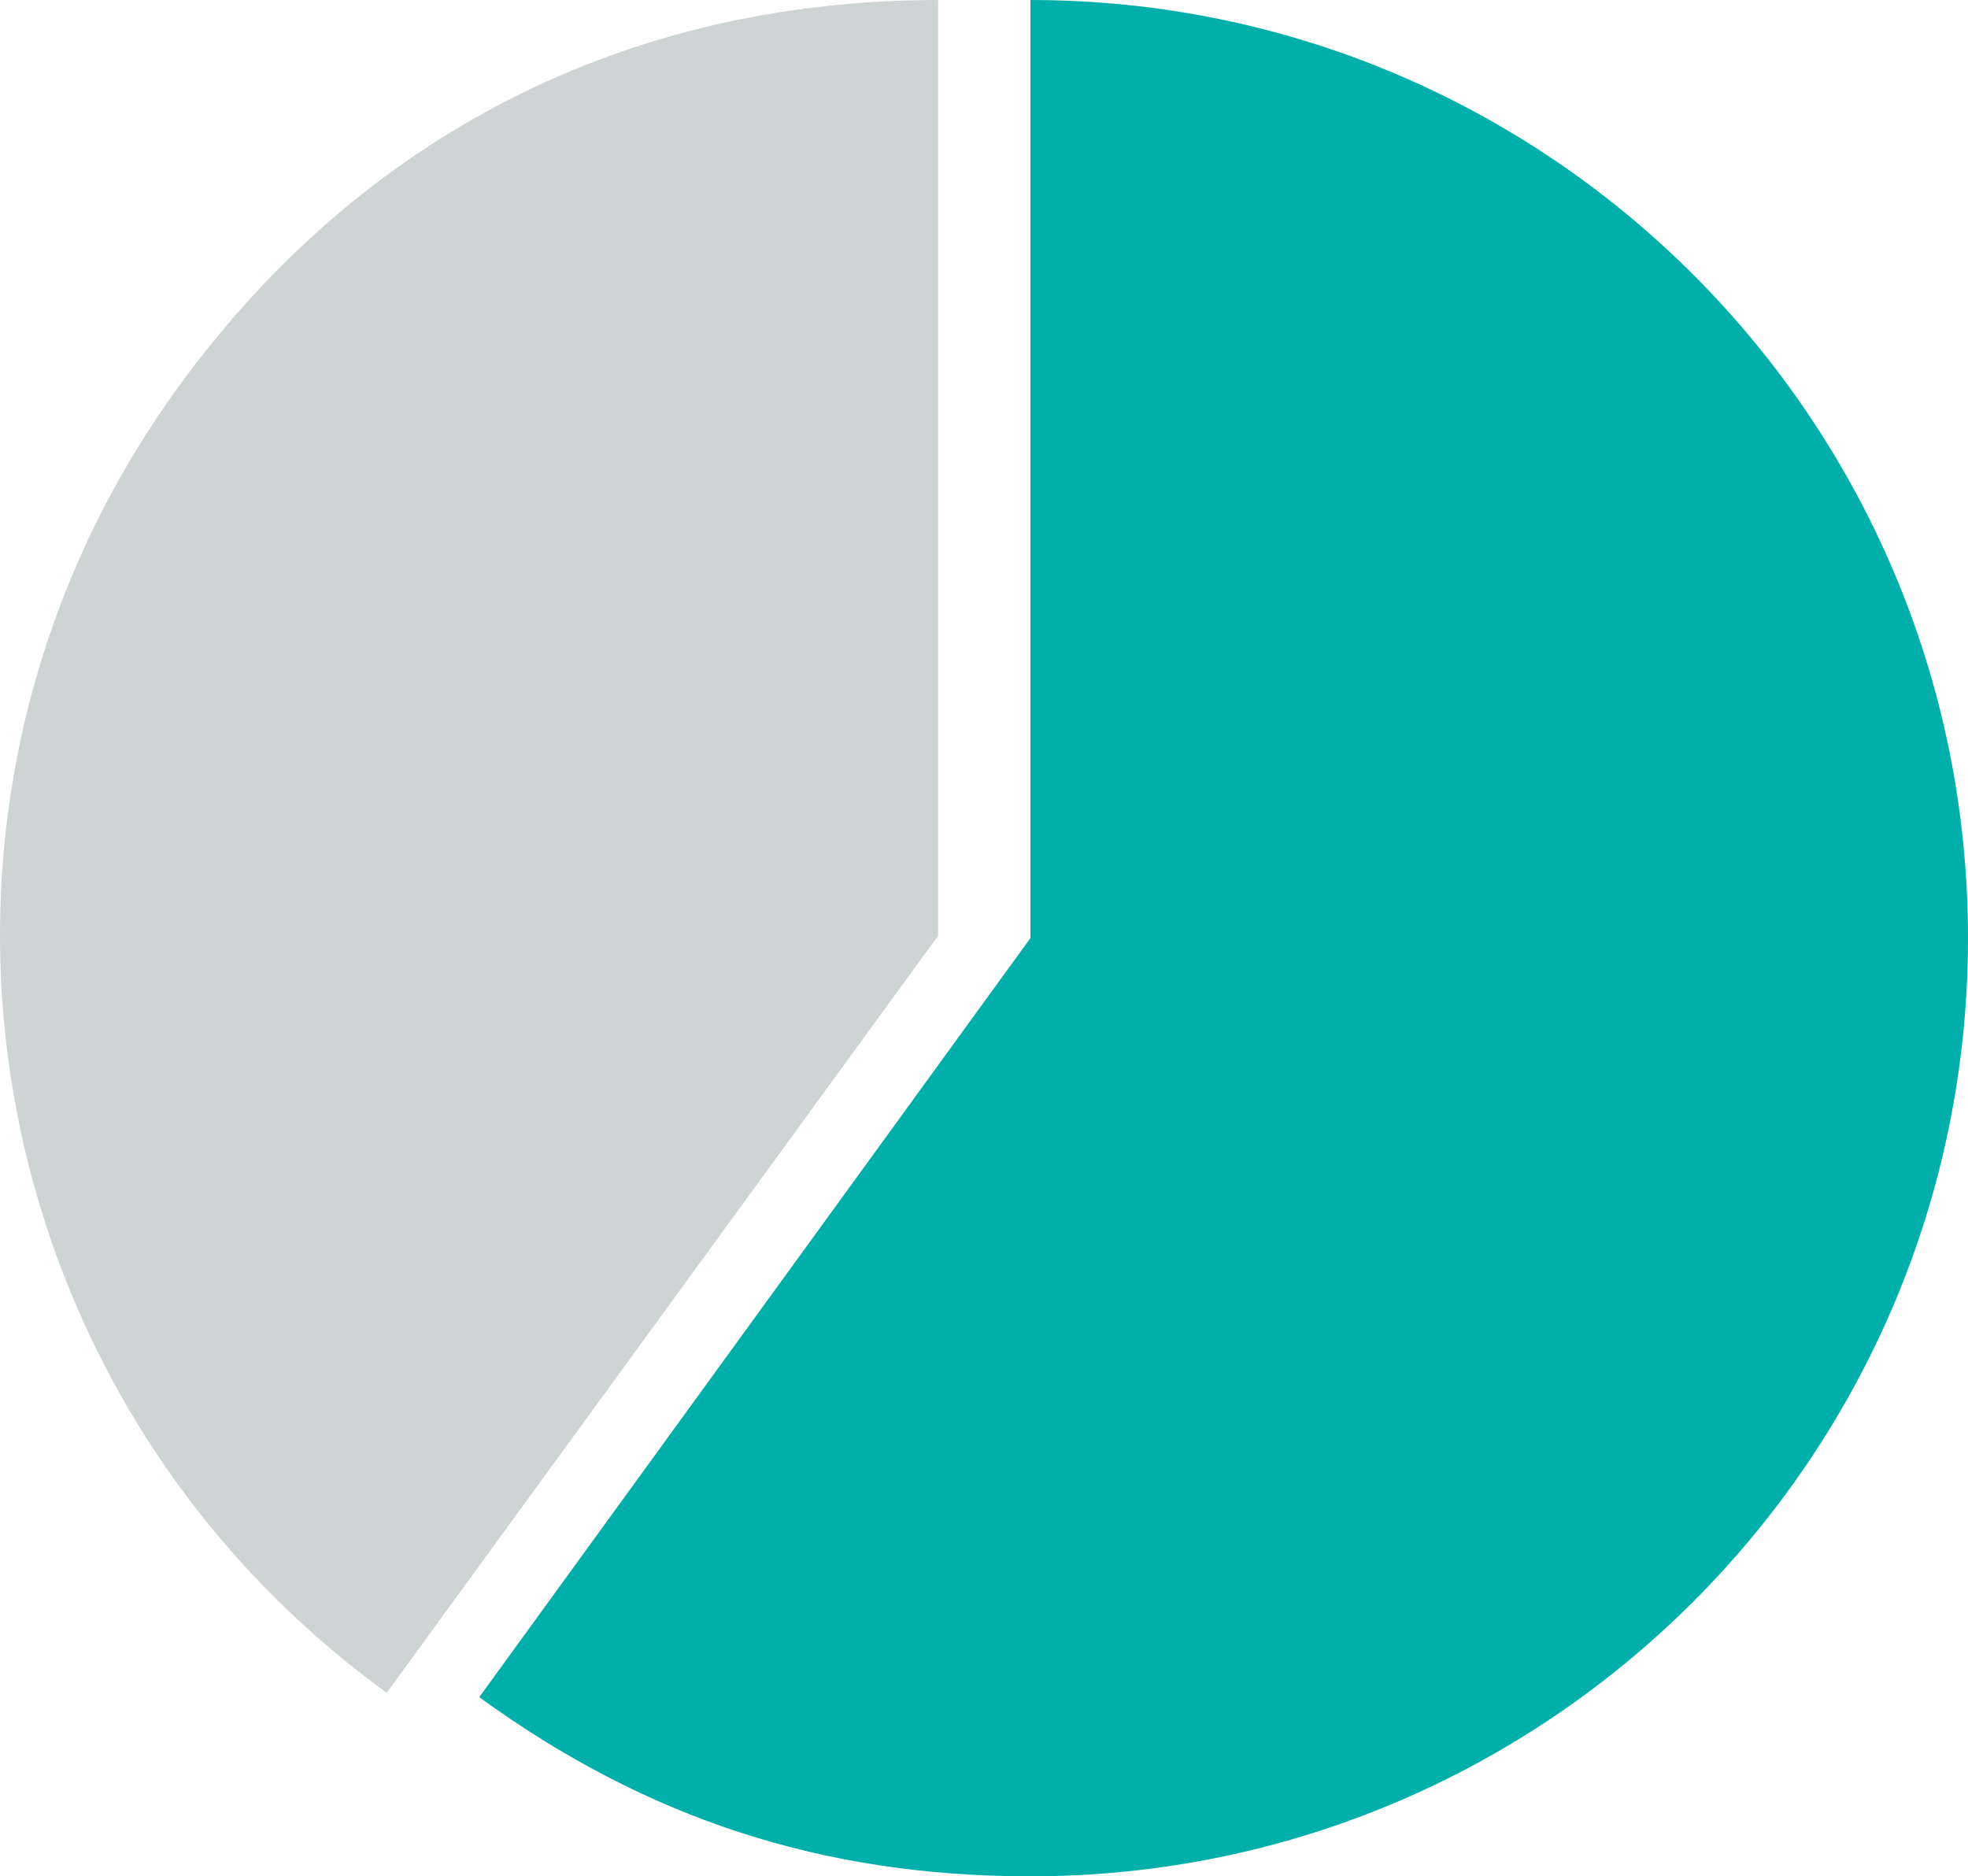
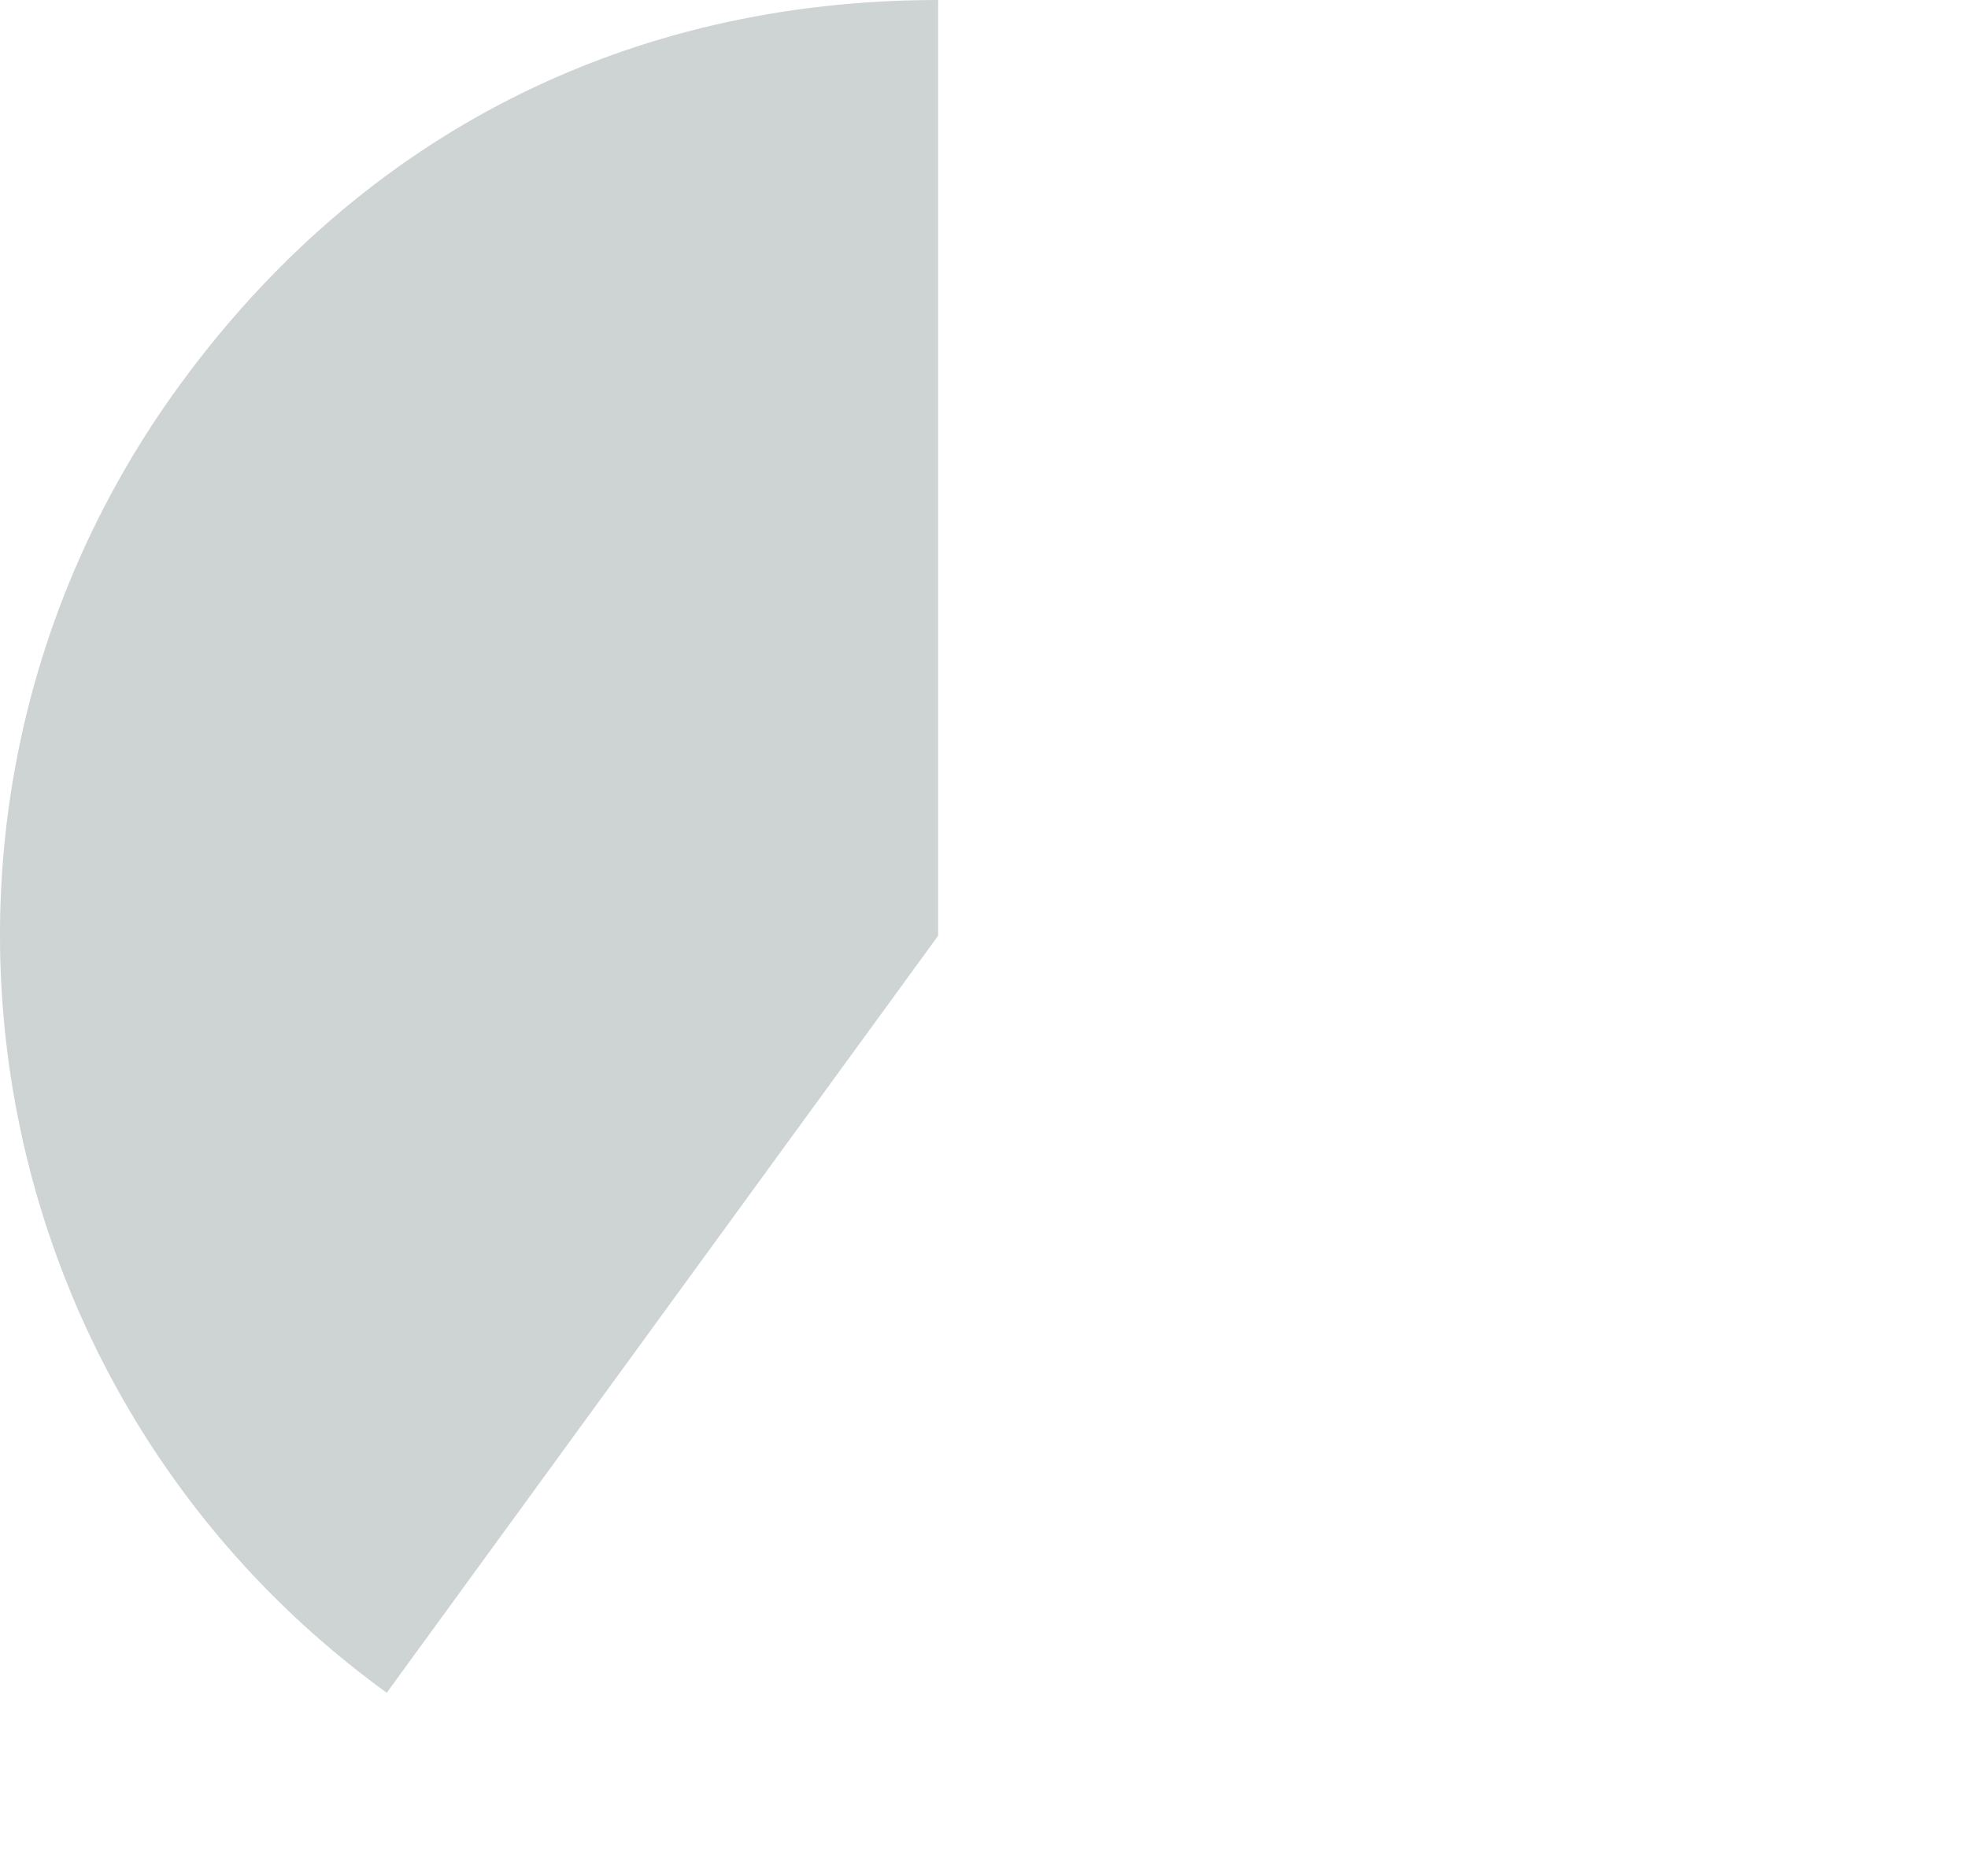
<svg xmlns="http://www.w3.org/2000/svg" width="193" height="184" viewBox="0 0 193 184">
  <g fill="none" fill-rule="evenodd">
-     <path d="M92 91.763 37.927 166C-3.176 136.212-12.287 78.827 17.576 37.826 35.494 13.226 61.516 0 92 0v91.763z" fill="#CED3D4" />
-     <path d="M101.048 92V0C151.832 0 193 41.19 193 92s-41.168 92-91.952 92c-20.314 0-37.614-5.625-54.048-17.571L101.048 92z" fill="#00AFAA" />
+     <path d="M92 91.763 37.927 166C-3.176 136.212-12.287 78.827 17.576 37.826 35.494 13.226 61.516 0 92 0z" fill="#CED3D4" />
  </g>
</svg>